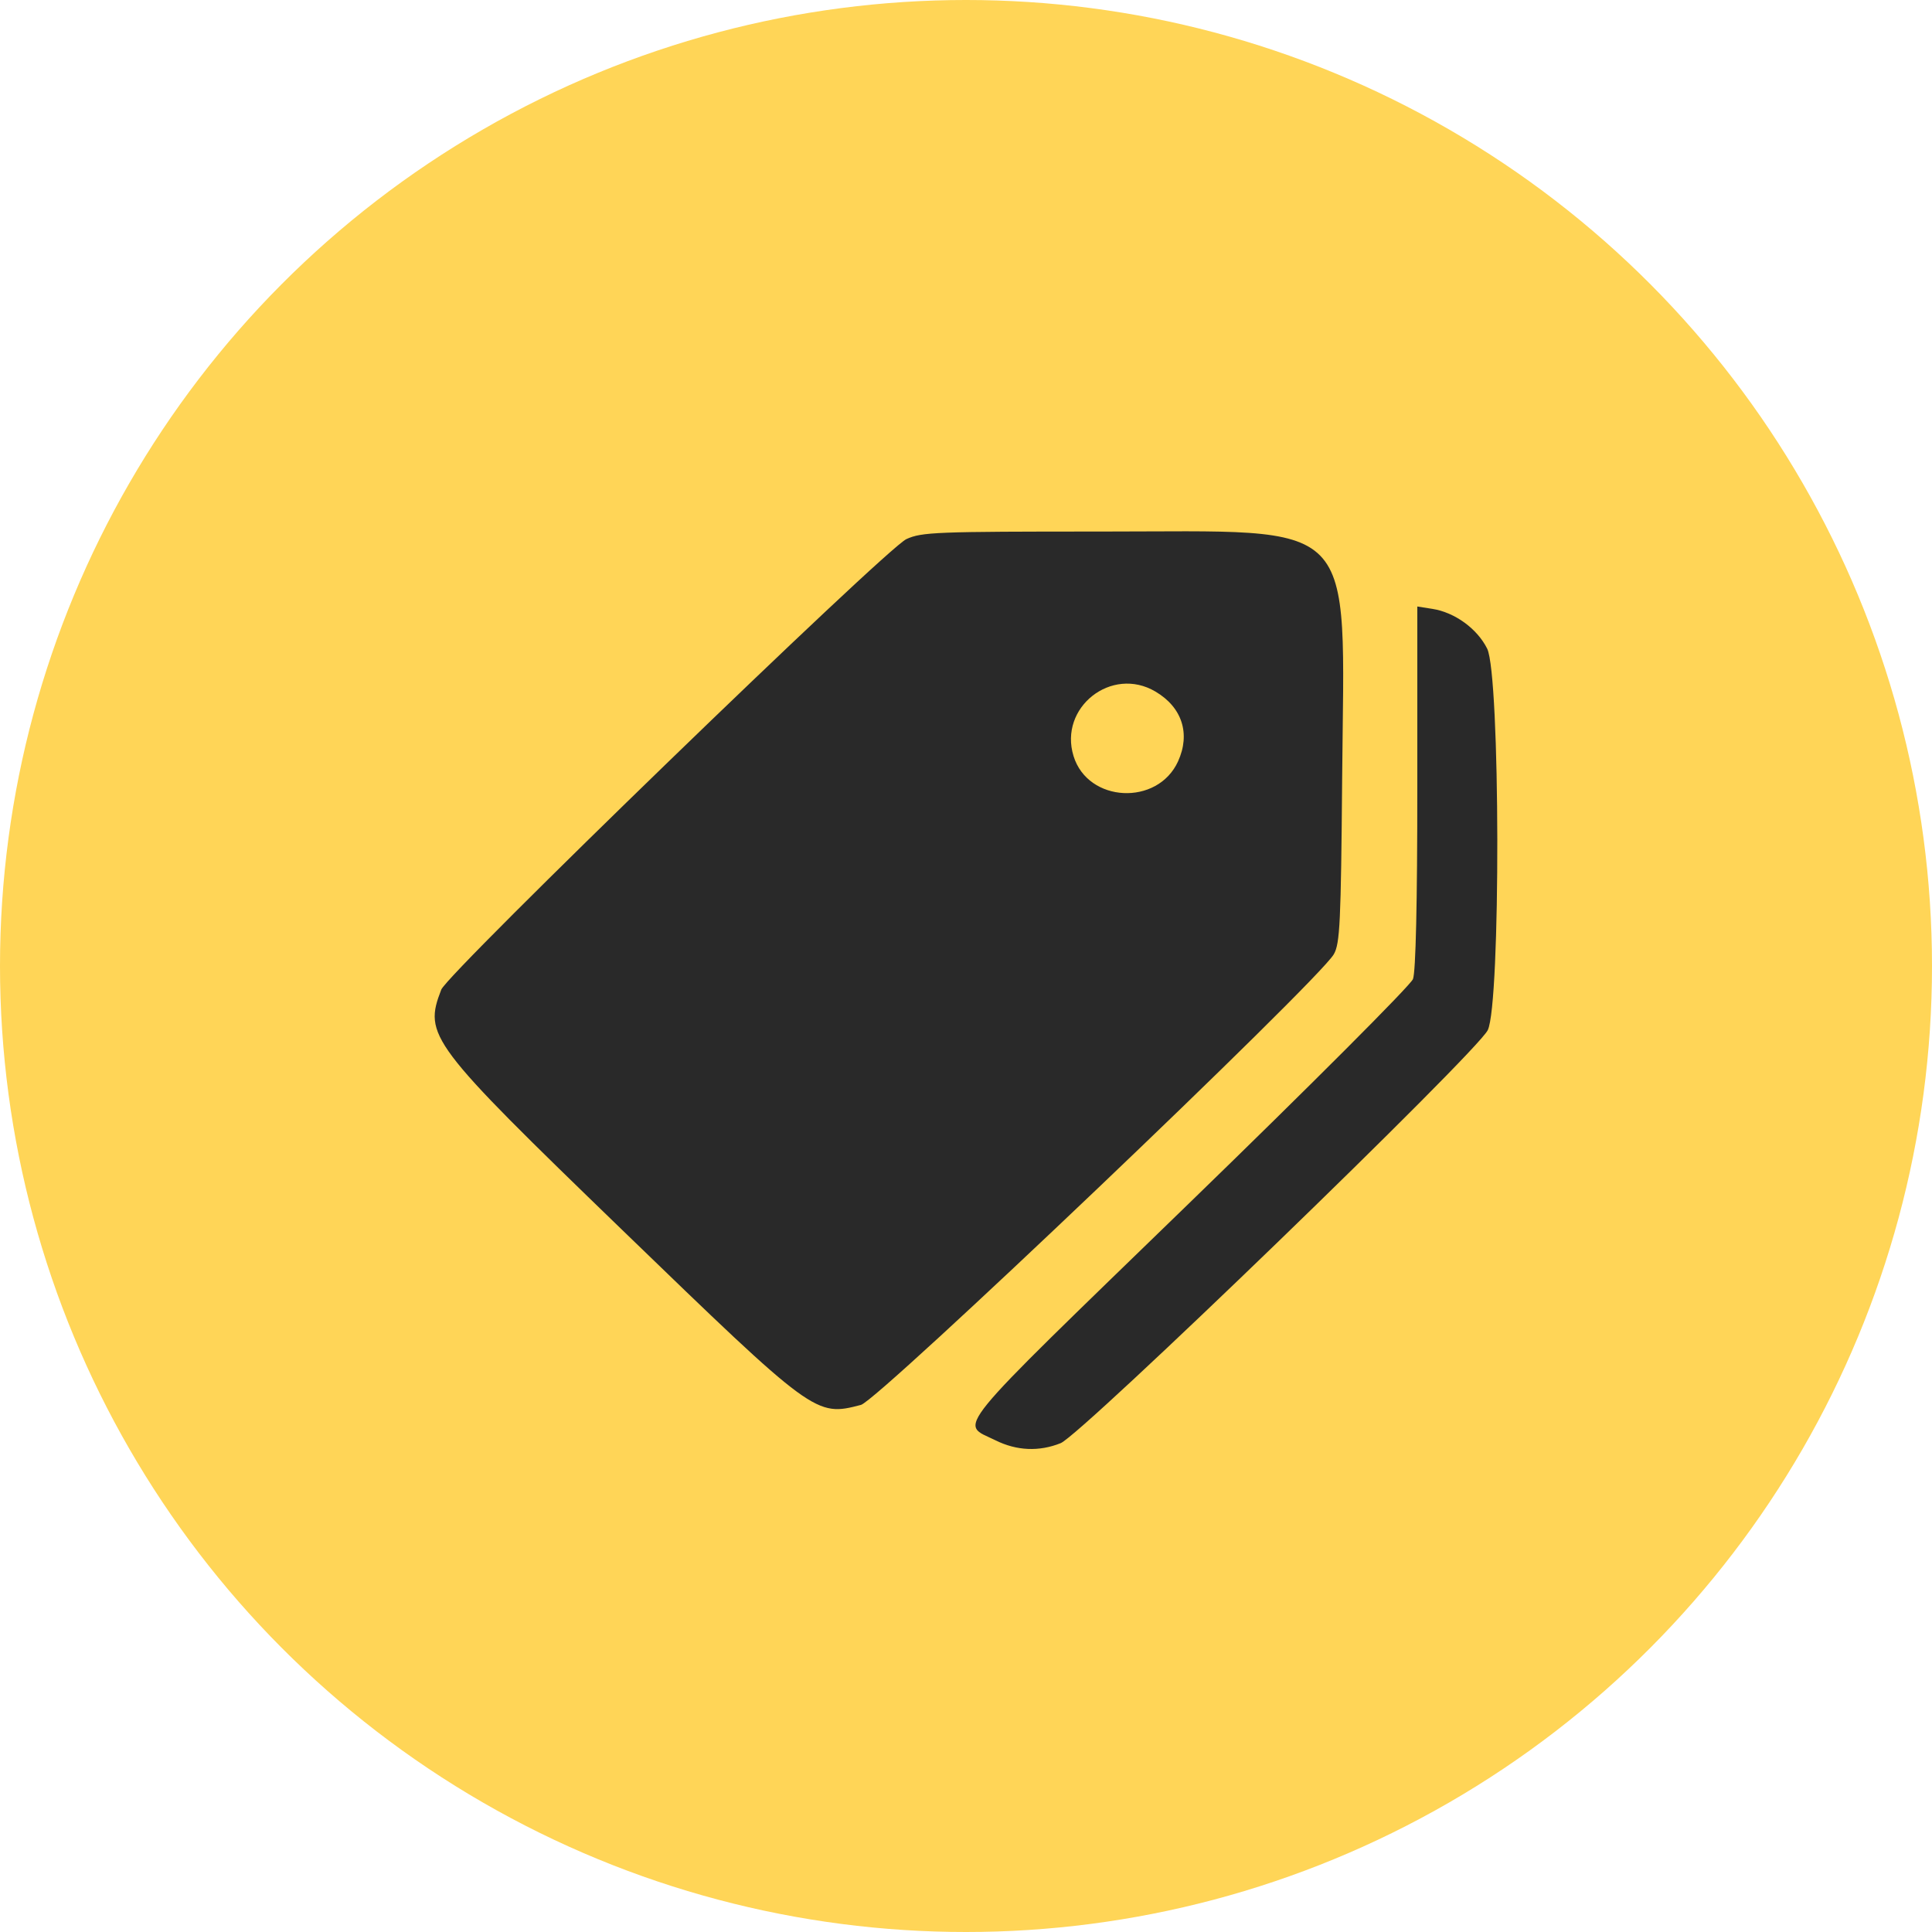
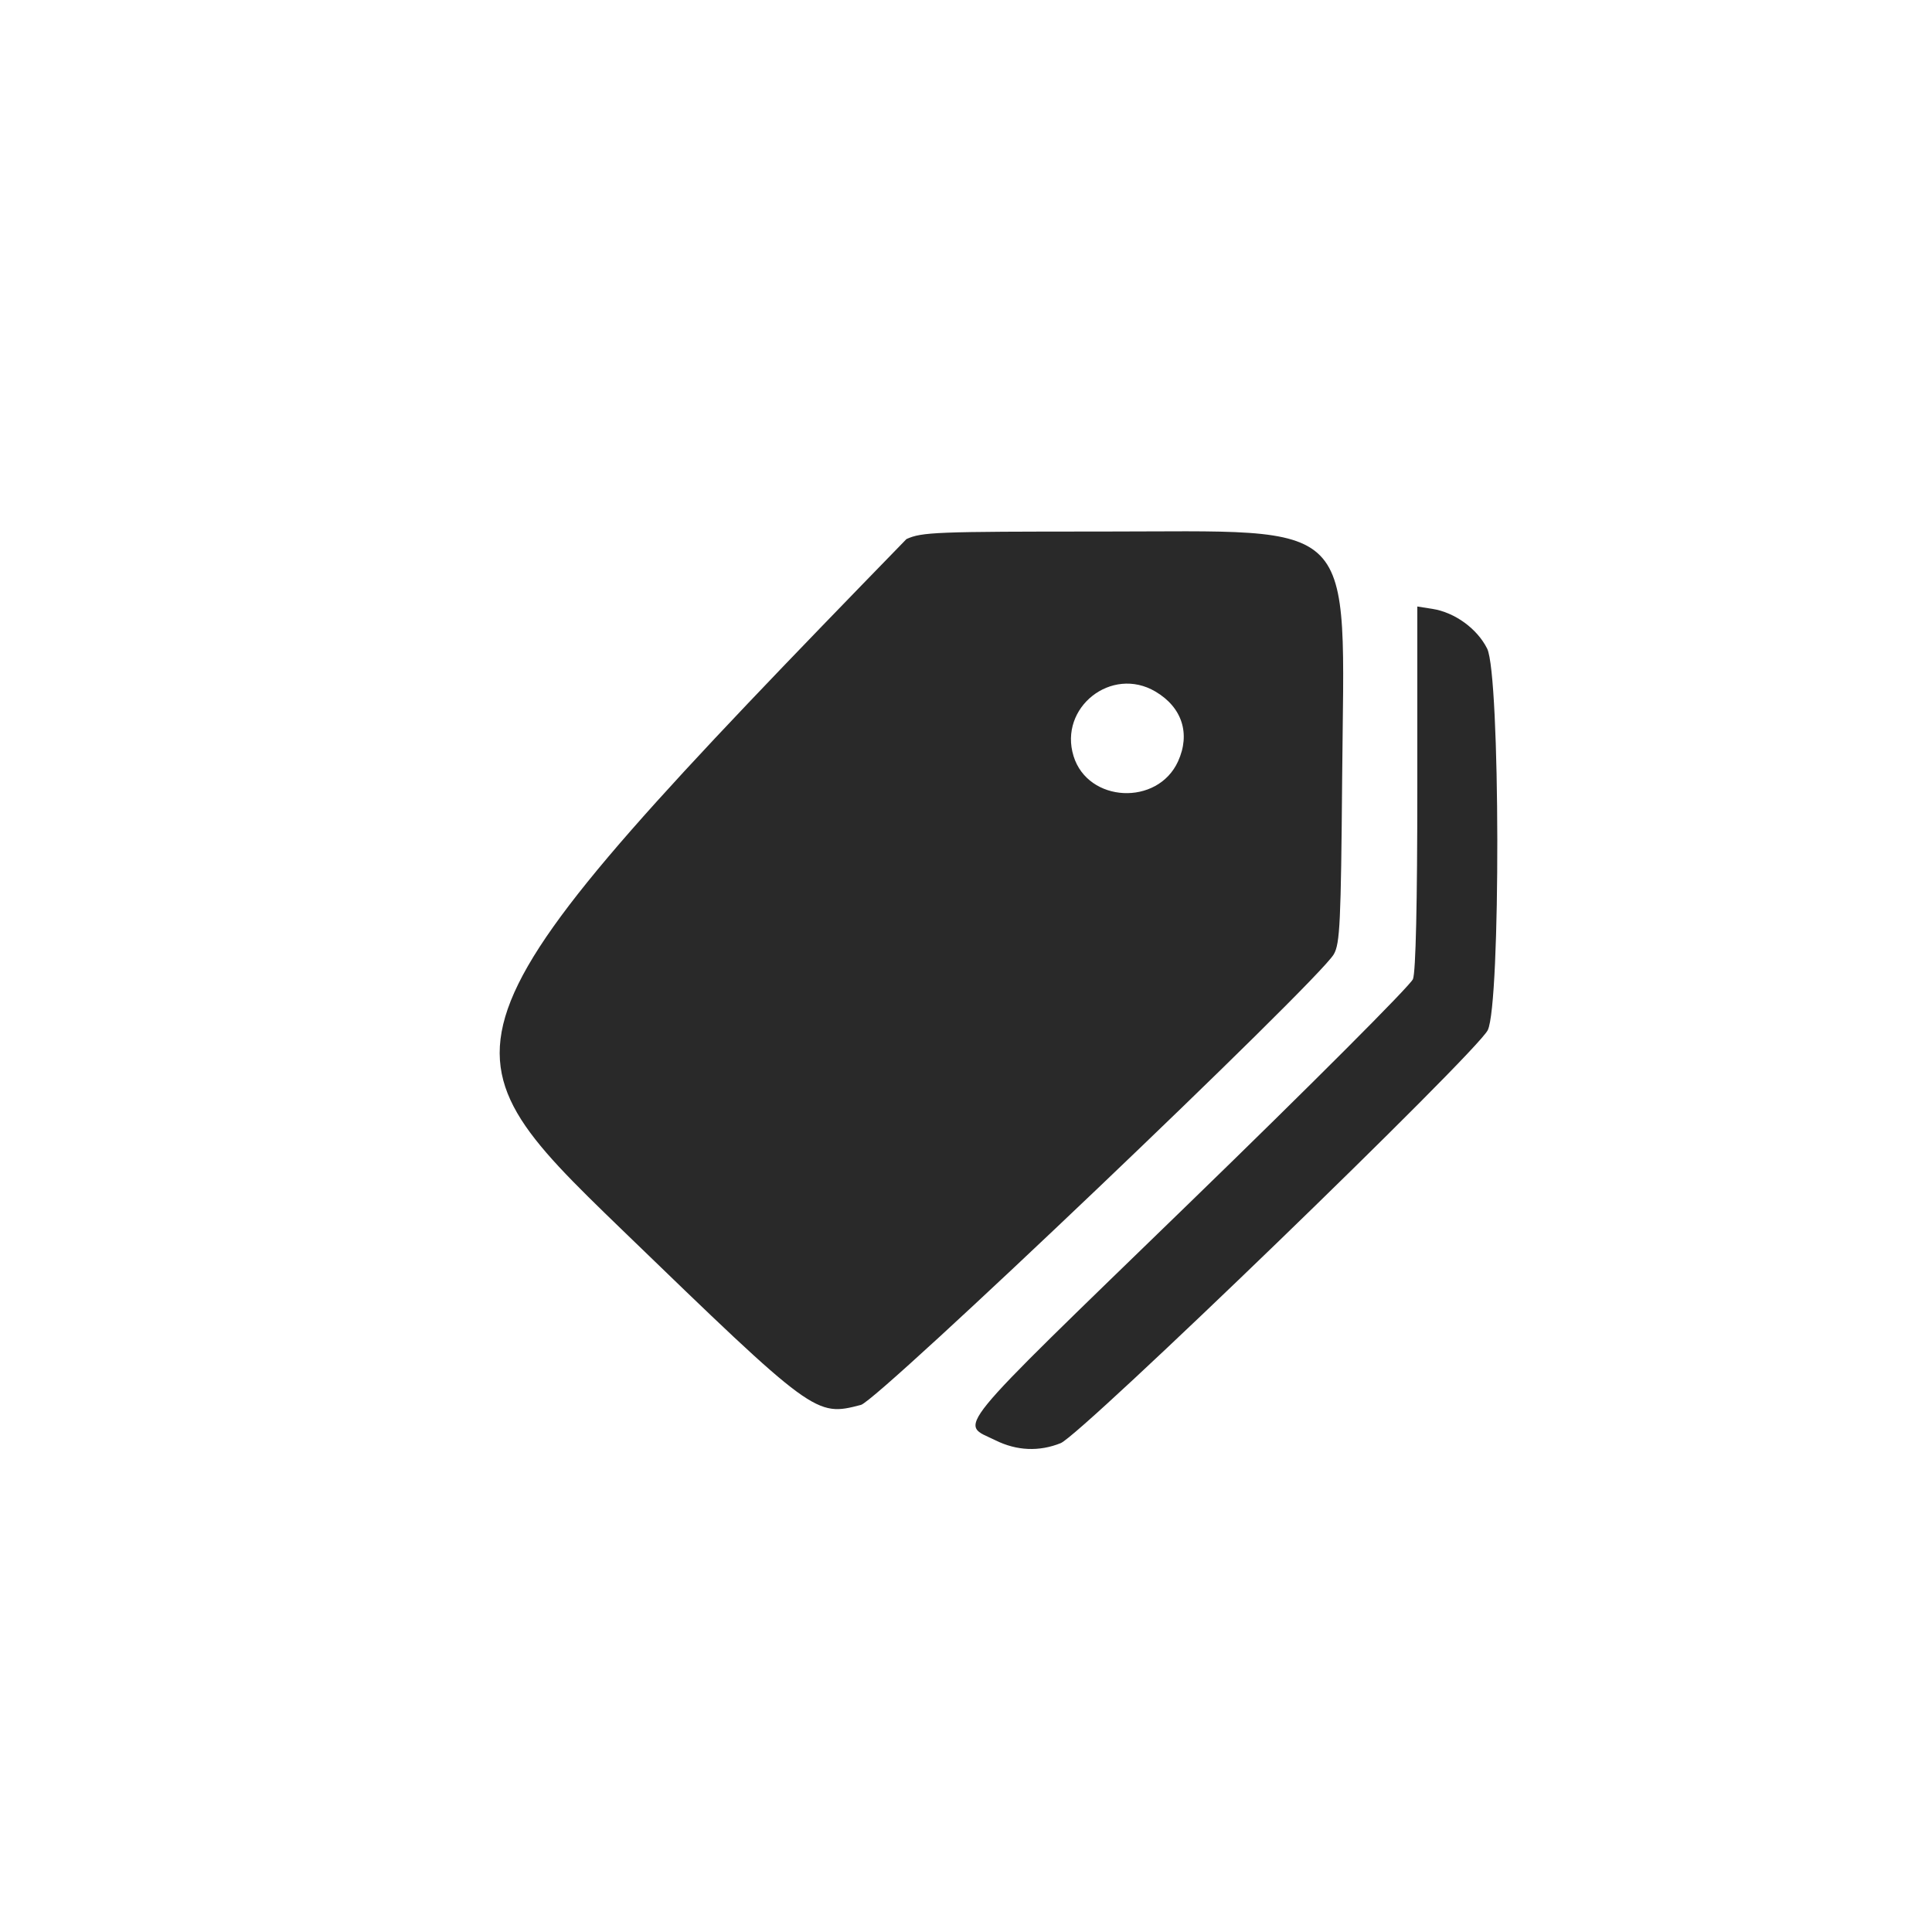
<svg xmlns="http://www.w3.org/2000/svg" width="40" height="40" viewBox="0 0 40 40" fill="none">
-   <circle cx="20" cy="20" r="20" fill="#FFD557" />
-   <path fill-rule="evenodd" clip-rule="evenodd" d="M18.767 11.161C18.343 11.353 9.271 20.14 9.136 20.489C8.768 21.442 8.887 21.6 12.876 25.459C16.864 29.316 16.886 29.332 17.825 29.087C18.188 28.992 27.291 20.318 27.615 19.757C27.742 19.538 27.763 19.107 27.788 16.106C27.833 10.635 28.196 11.005 22.792 11.005C19.372 11.005 19.085 11.016 18.767 11.161ZM29.344 16.297C29.344 18.696 29.312 20.121 29.254 20.271C29.205 20.399 27.121 22.486 24.608 24.923C19.588 29.793 19.867 29.451 20.61 29.82C21.05 30.038 21.513 30.058 21.96 29.879C22.394 29.704 30.563 21.805 30.802 21.329C31.073 20.787 31.063 13.976 30.79 13.429C30.583 13.015 30.12 12.679 29.656 12.606L29.344 12.557V16.297ZM23.922 14.318C24.475 14.644 24.651 15.191 24.39 15.764C23.966 16.692 22.525 16.62 22.227 15.655C21.915 14.647 23.014 13.781 23.922 14.318Z" fill="#292929" />
+   <path fill-rule="evenodd" clip-rule="evenodd" d="M18.767 11.161C8.768 21.442 8.887 21.6 12.876 25.459C16.864 29.316 16.886 29.332 17.825 29.087C18.188 28.992 27.291 20.318 27.615 19.757C27.742 19.538 27.763 19.107 27.788 16.106C27.833 10.635 28.196 11.005 22.792 11.005C19.372 11.005 19.085 11.016 18.767 11.161ZM29.344 16.297C29.344 18.696 29.312 20.121 29.254 20.271C29.205 20.399 27.121 22.486 24.608 24.923C19.588 29.793 19.867 29.451 20.61 29.82C21.05 30.038 21.513 30.058 21.96 29.879C22.394 29.704 30.563 21.805 30.802 21.329C31.073 20.787 31.063 13.976 30.79 13.429C30.583 13.015 30.12 12.679 29.656 12.606L29.344 12.557V16.297ZM23.922 14.318C24.475 14.644 24.651 15.191 24.39 15.764C23.966 16.692 22.525 16.62 22.227 15.655C21.915 14.647 23.014 13.781 23.922 14.318Z" fill="#292929" />
</svg>